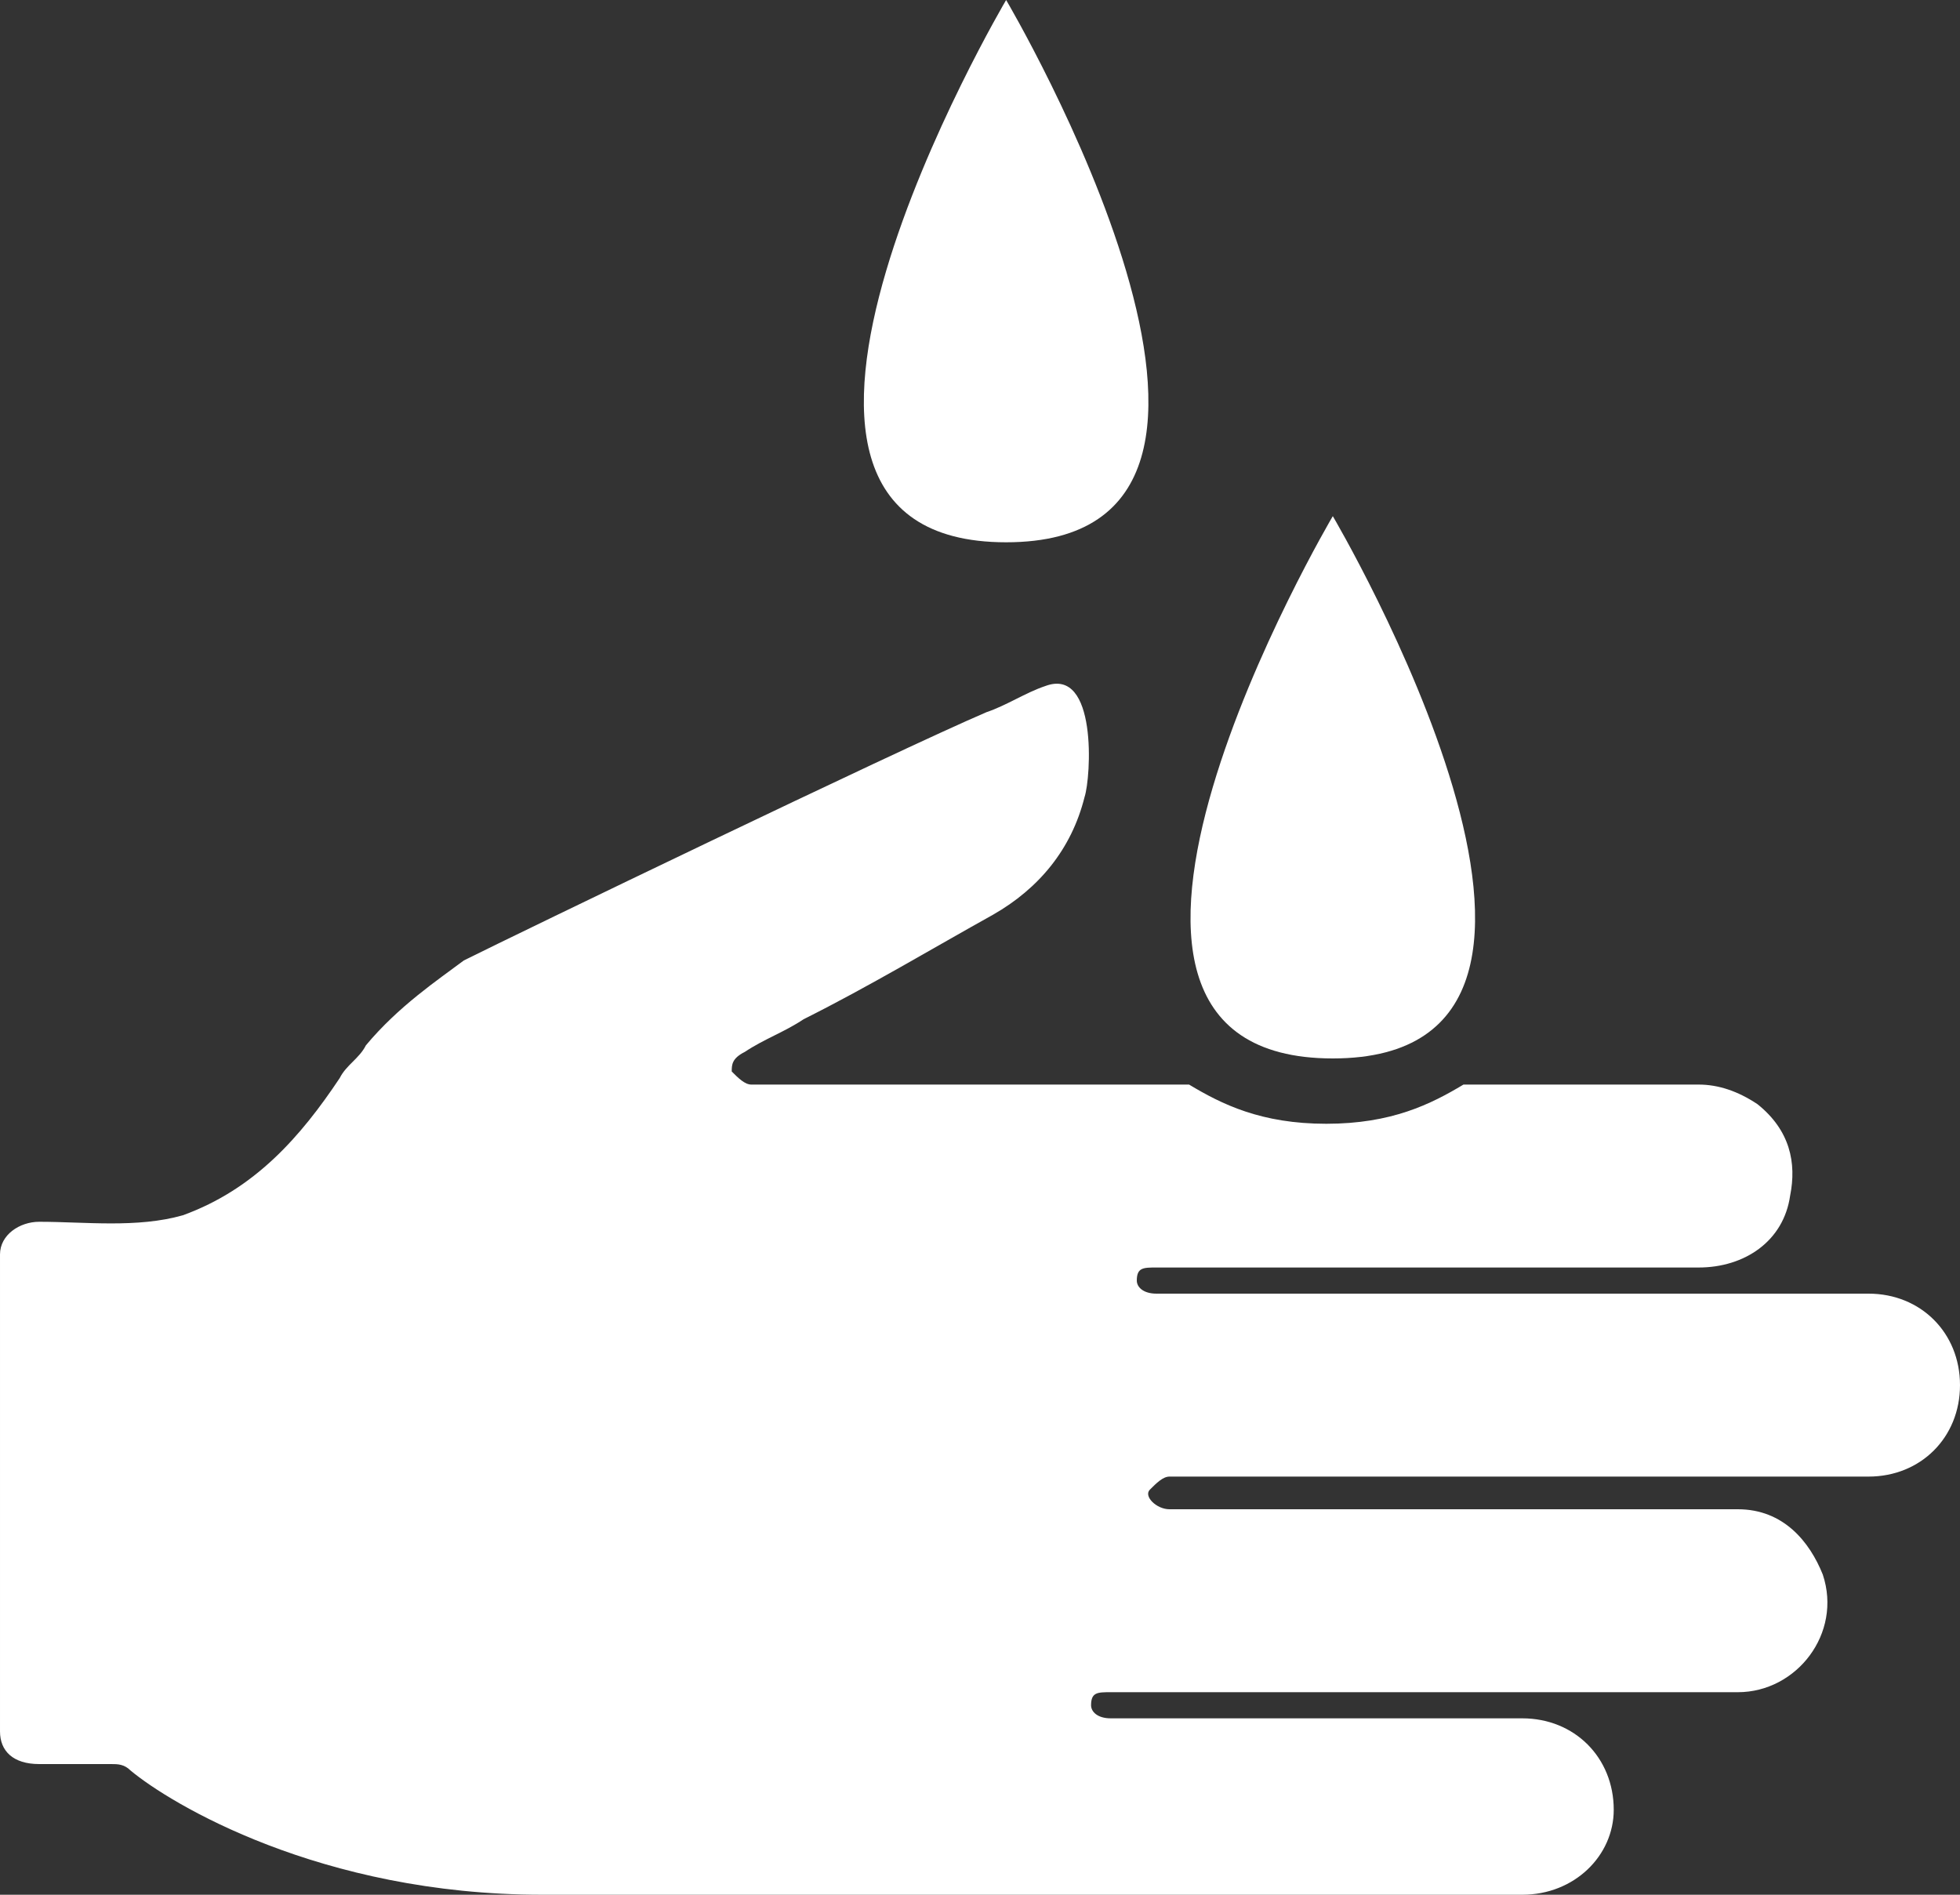
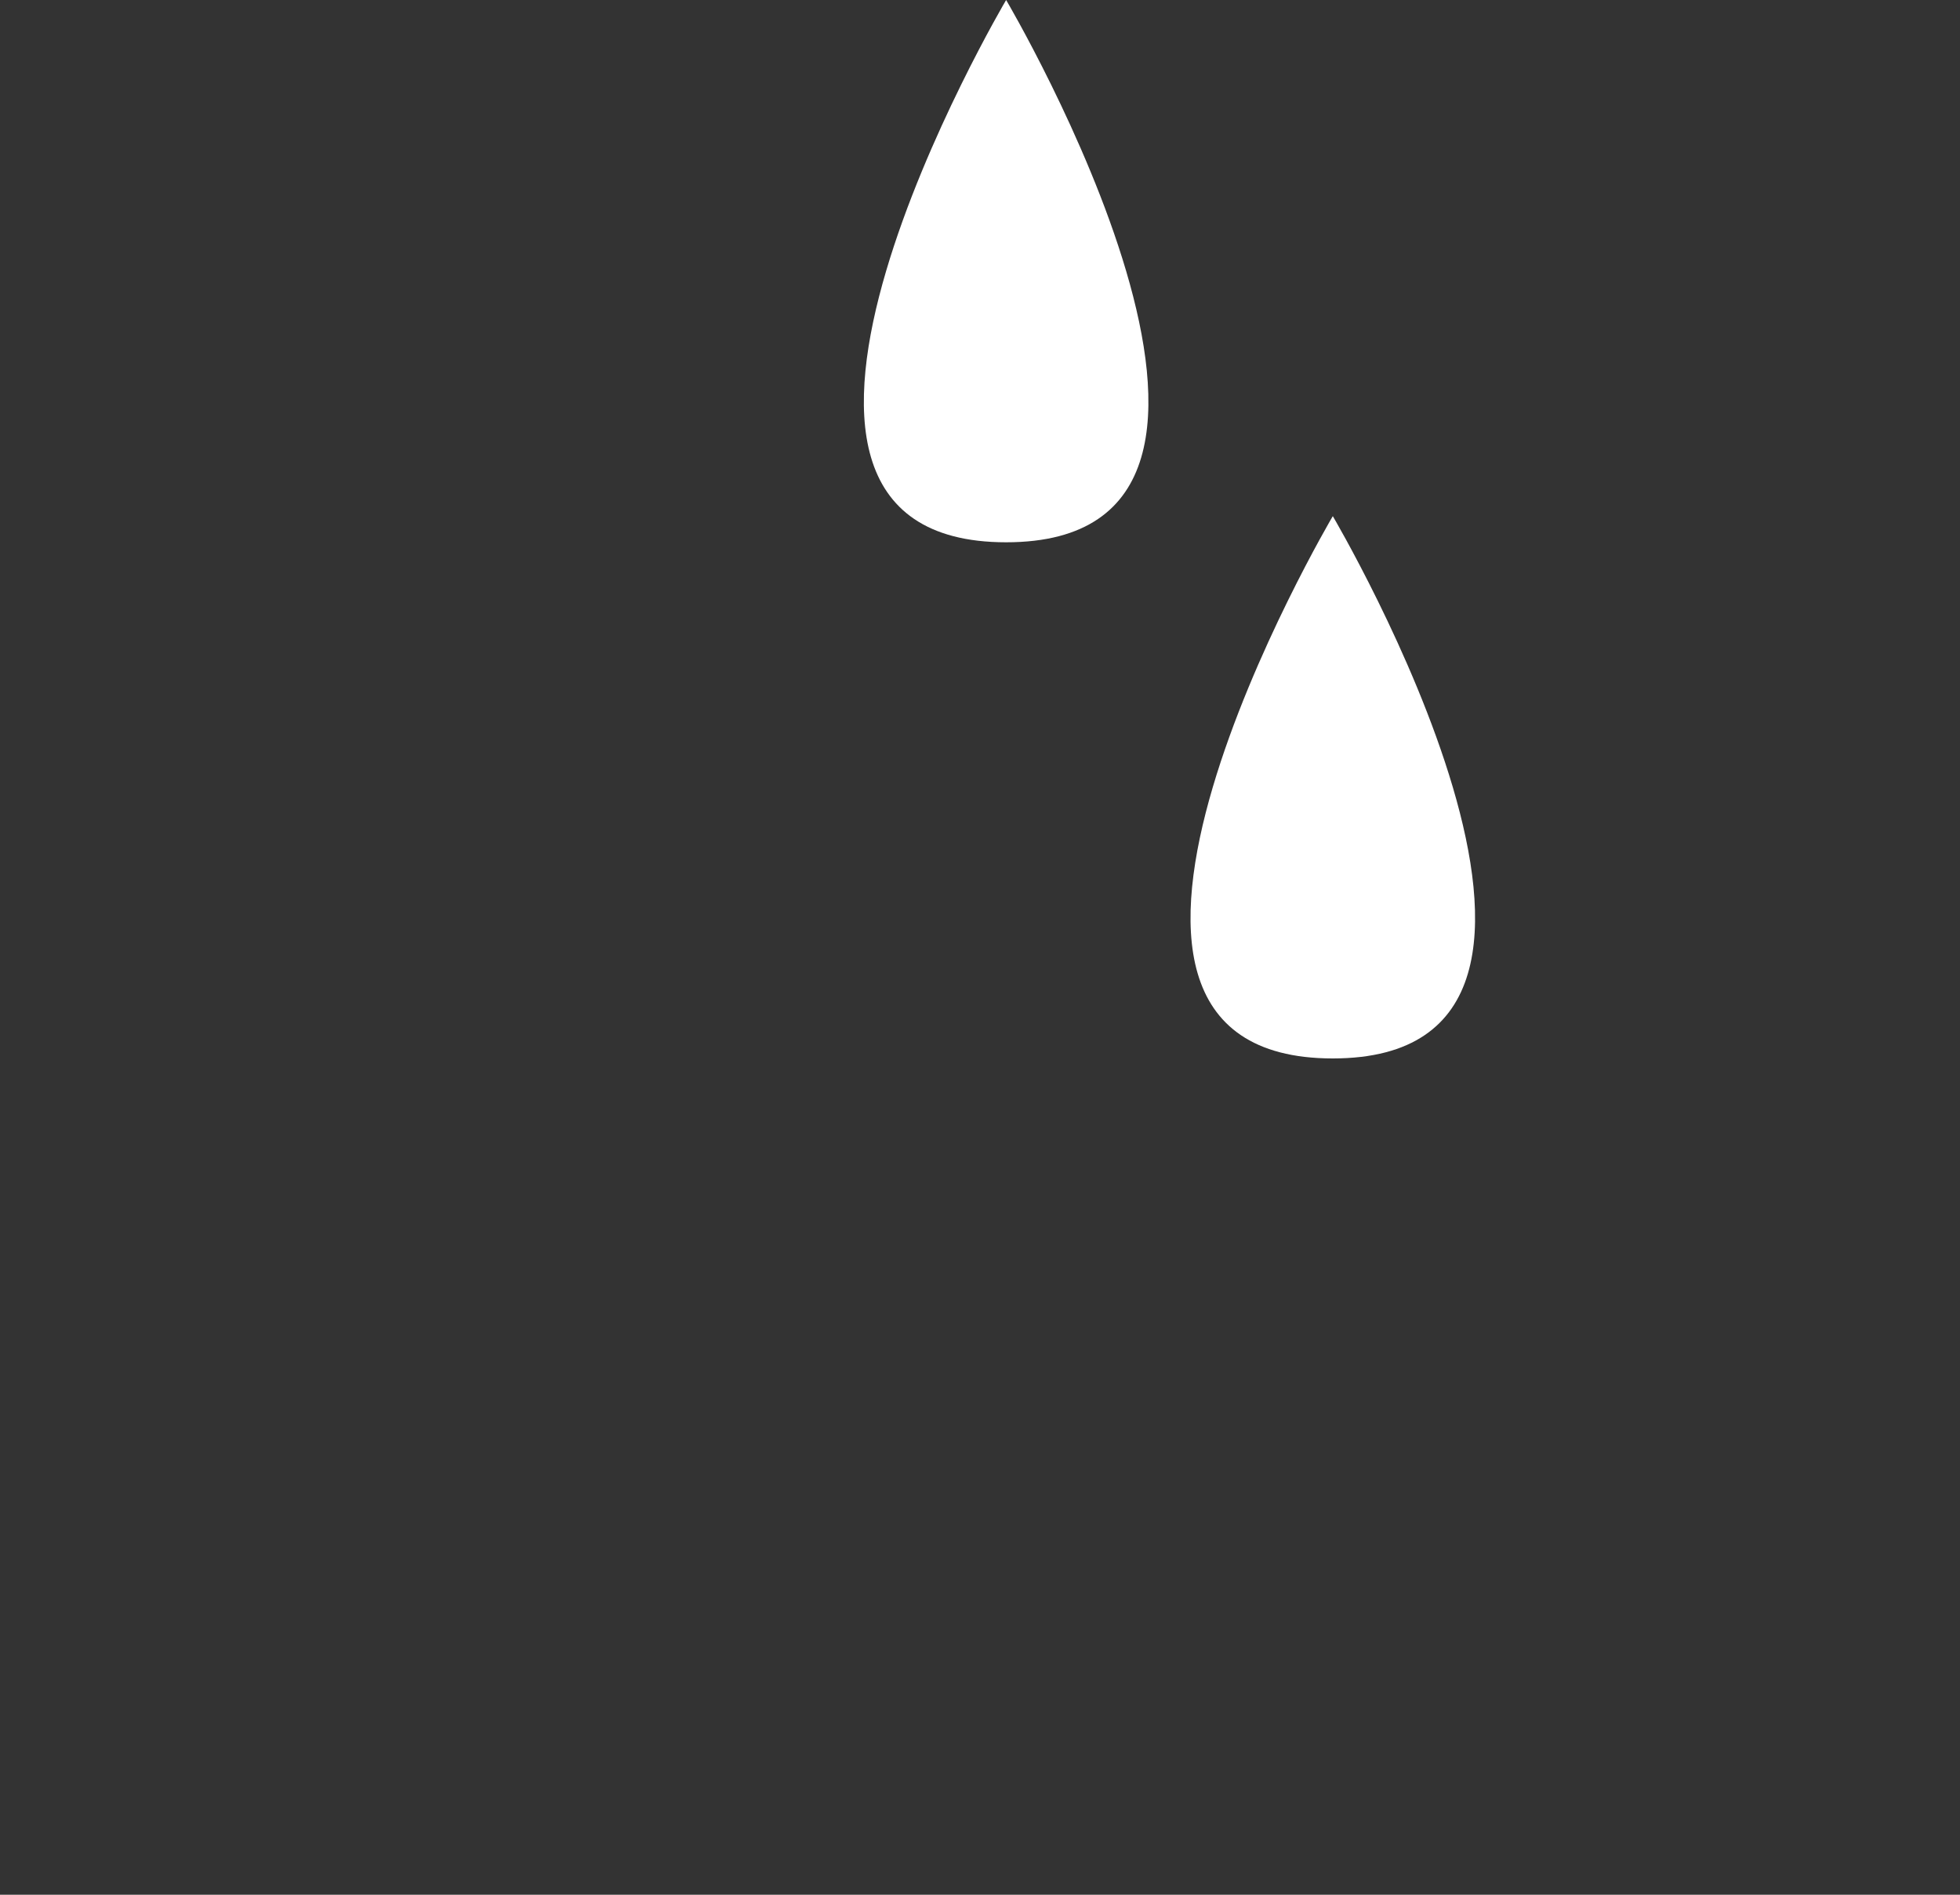
<svg xmlns="http://www.w3.org/2000/svg" version="1.1" id="レイヤー_1" x="0px" y="0px" viewBox="0 0 30 29" style="enable-background:new 0 0 30 29;" xml:space="preserve">
  <rect x="0" y="0" width="30" height="29" fill="#333333" stroke="none" />
  <style type="text/css">
	.st0{fill:#FFFFFF;}
</style>
  <g>
    <g>
-       <path class="st0" d="M28.6,19.8c-1.9,0-10.8,0-10.9,0c-0.2,0-0.3-0.1-0.3-0.2c0-0.2,0.1-0.2,0.3-0.2c1.3,0,6.9,0,8.3,0    c0.7,0,1.3-0.4,1.4-1.1c0.1-0.5,0-1-0.5-1.4c-0.3-0.2-0.6-0.3-0.9-0.3c-0.8,0-2.1,0-3.6,0c-0.5,0.3-1.1,0.6-2.1,0.6    c-1,0-1.6-0.3-2.1-0.6c-2.9,0-5.6,0-6.6,0c0,0-0.1,0-0.1,0c-0.1,0-0.2-0.1-0.3-0.2c0-0.1,0-0.2,0.2-0.3c0.3-0.2,0.6-0.3,0.9-0.5    c1-0.5,2-1.1,2.9-1.6c0.7-0.4,1.2-1,1.4-1.8c0.1-0.3,0.2-2-0.6-1.7c-0.3,0.1-0.6,0.3-0.9,0.4c-1.4,0.6-7.2,3.4-8,3.8    C6.7,15,6.1,15.4,5.6,16c-0.1,0.2-0.3,0.3-0.4,0.5c-0.6,0.9-1.3,1.7-2.4,2.1c-0.7,0.2-1.5,0.1-2.2,0.1c-0.3,0-0.6,0.2-0.6,0.5v7.3    c0,0.3,0.2,0.5,0.6,0.5h1.1c0.1,0,0.2,0,0.3,0.1C2.6,27.6,4.9,29,8.3,29c0.2,0,14.5,0,15,0c0.8,0,1.4-0.6,1.4-1.3    c0-0.8-0.6-1.4-1.4-1.4c-1.4,0-5.6,0-6.3,0c-0.2,0-0.3-0.1-0.3-0.2c0-0.2,0.1-0.2,0.3-0.2c1.6,0,7.9,0,9.6,0    c0.9,0,1.6-0.9,1.3-1.8c-0.2-0.5-0.6-1-1.3-1c-1.3,0-7.9,0-8.7,0c-0.2,0-0.4-0.2-0.3-0.3c0.1-0.1,0.2-0.2,0.3-0.2    c0.3,0,9.6,0,10.7,0c0.8,0,1.4-0.6,1.4-1.4C30,20.4,29.4,19.8,28.6,19.8z" />
-       <path class="st0" d="M20.4,16.2c4.9,0,0-8.3,0-8.3S15.5,16.2,20.4,16.2z" />
+       <path class="st0" d="M20.4,16.2c4.9,0,0-8.3,0-8.3S15.5,16.2,20.4,16.2" />
      <path class="st0" d="M15.4,8.3c4.9,0,0-8.3,0-8.3S10.5,8.3,15.4,8.3z" />
    </g>
  </g>
</svg>